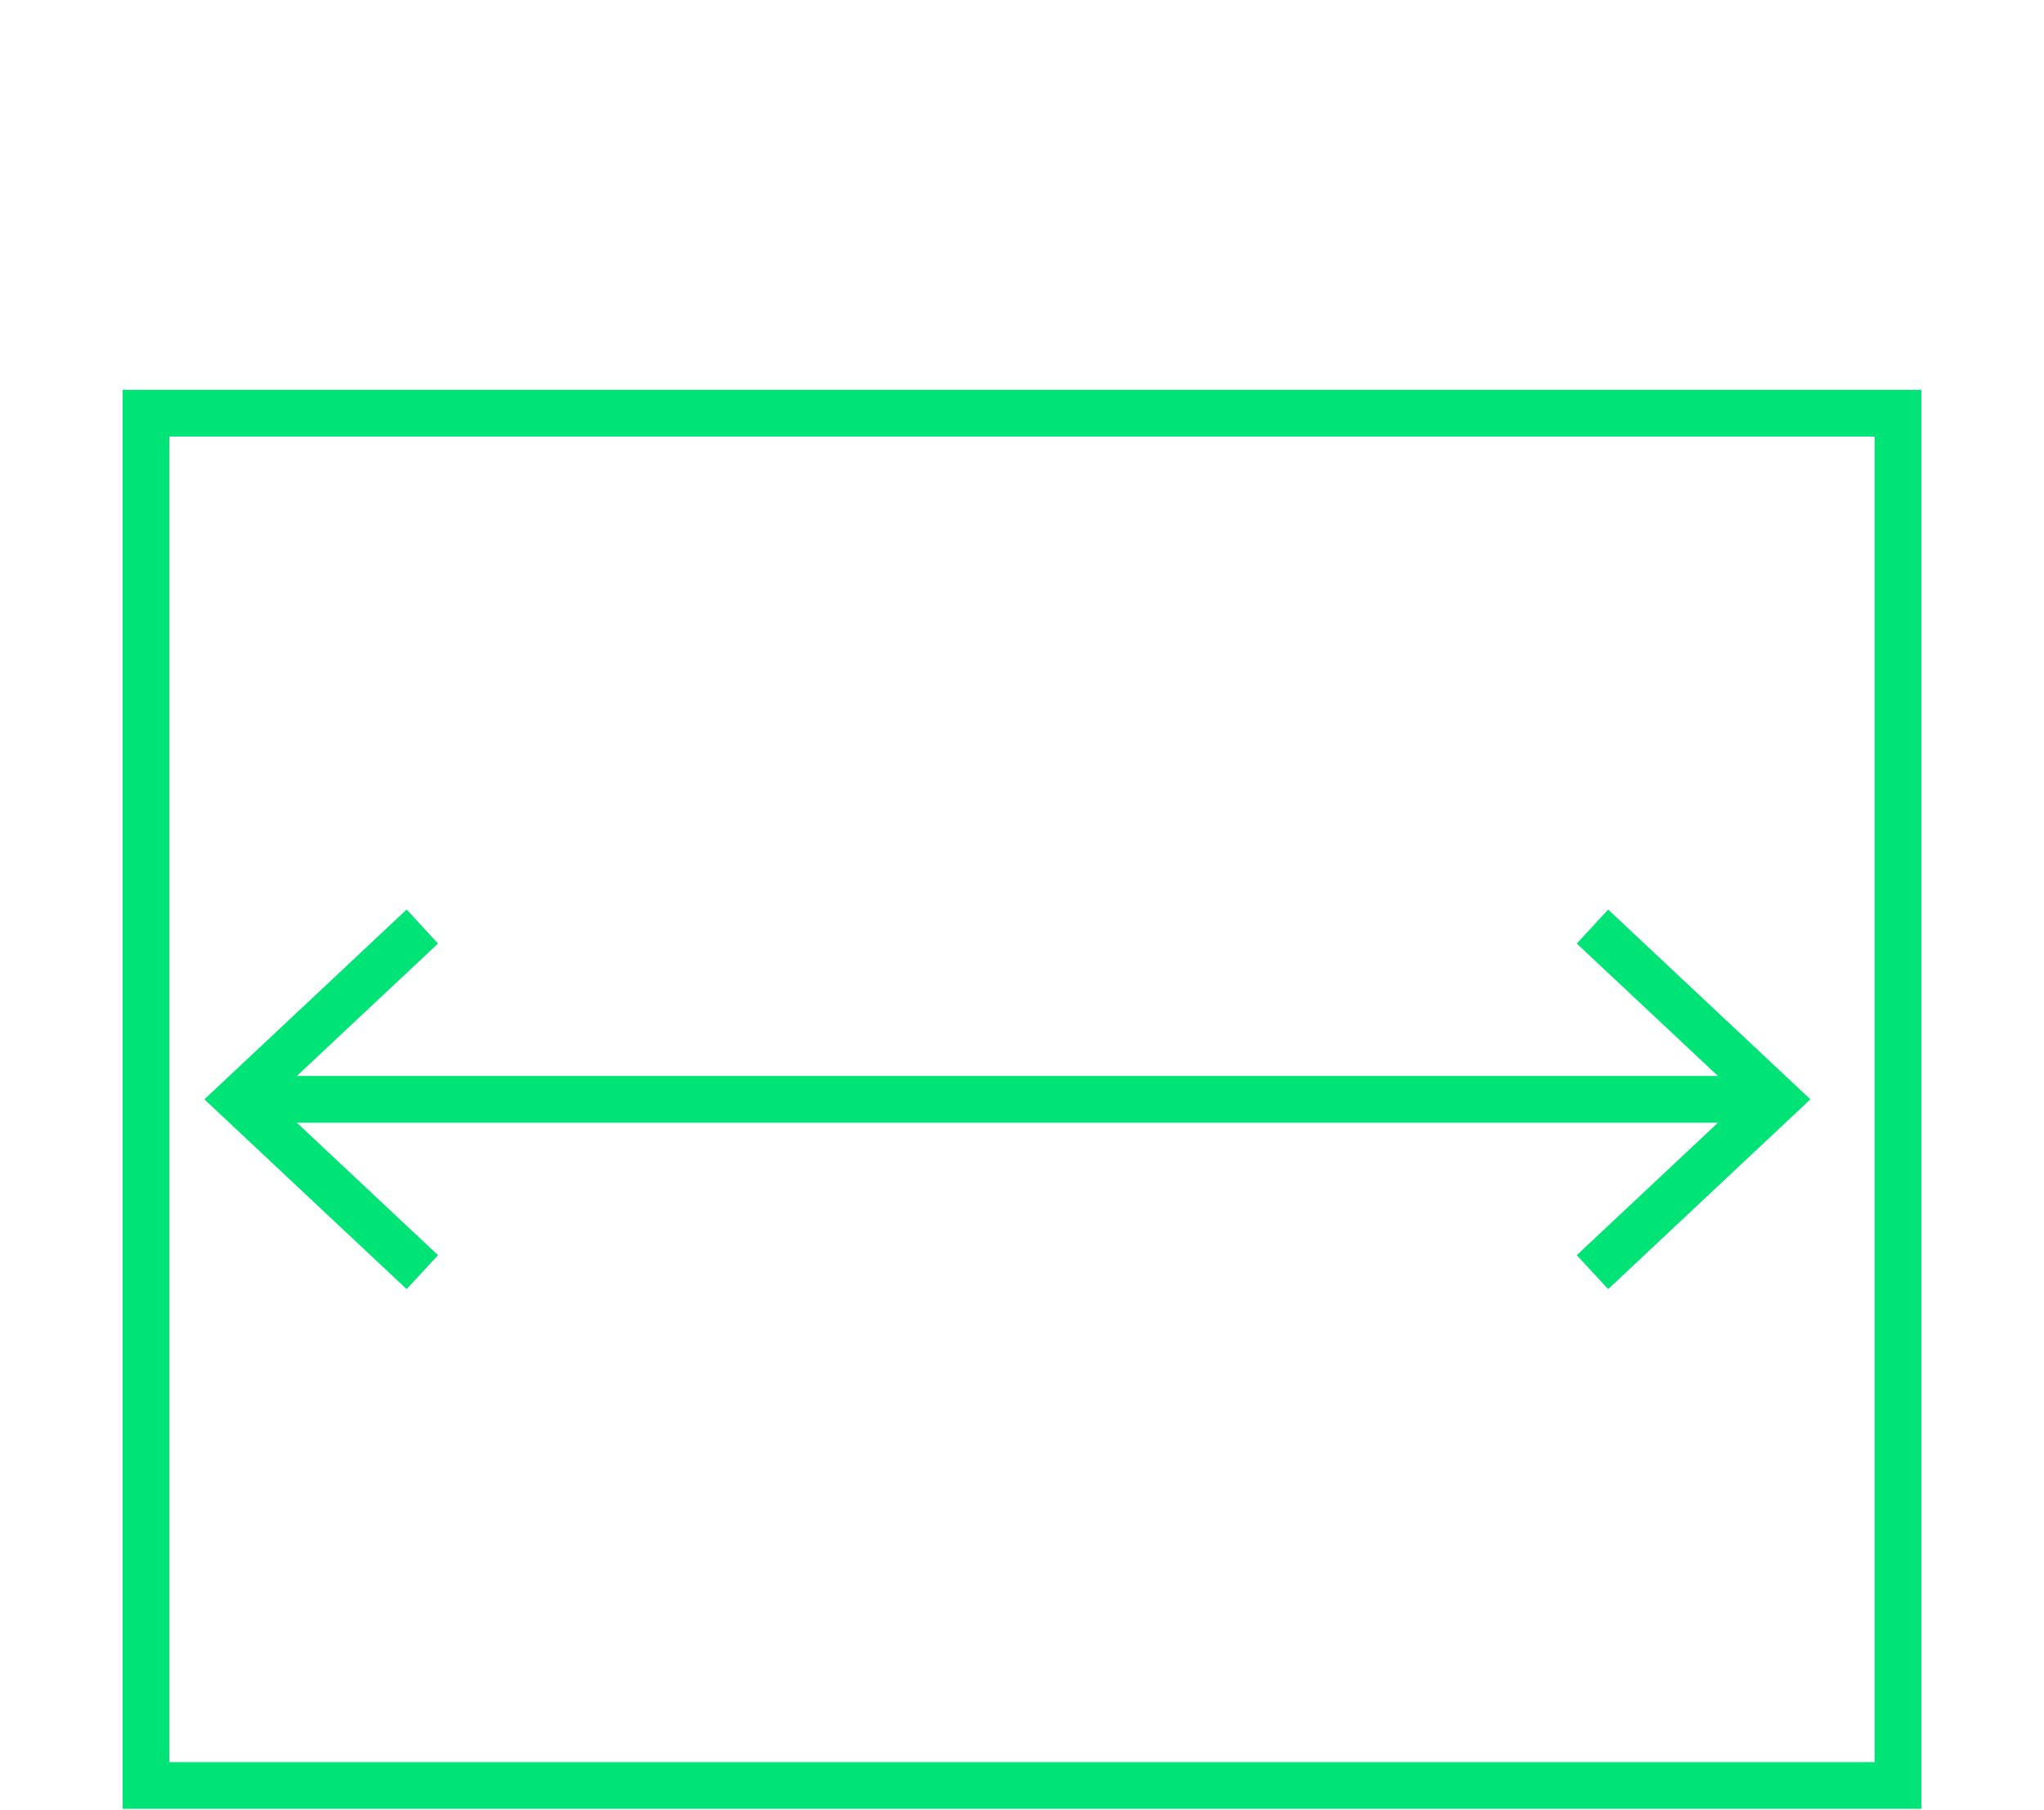
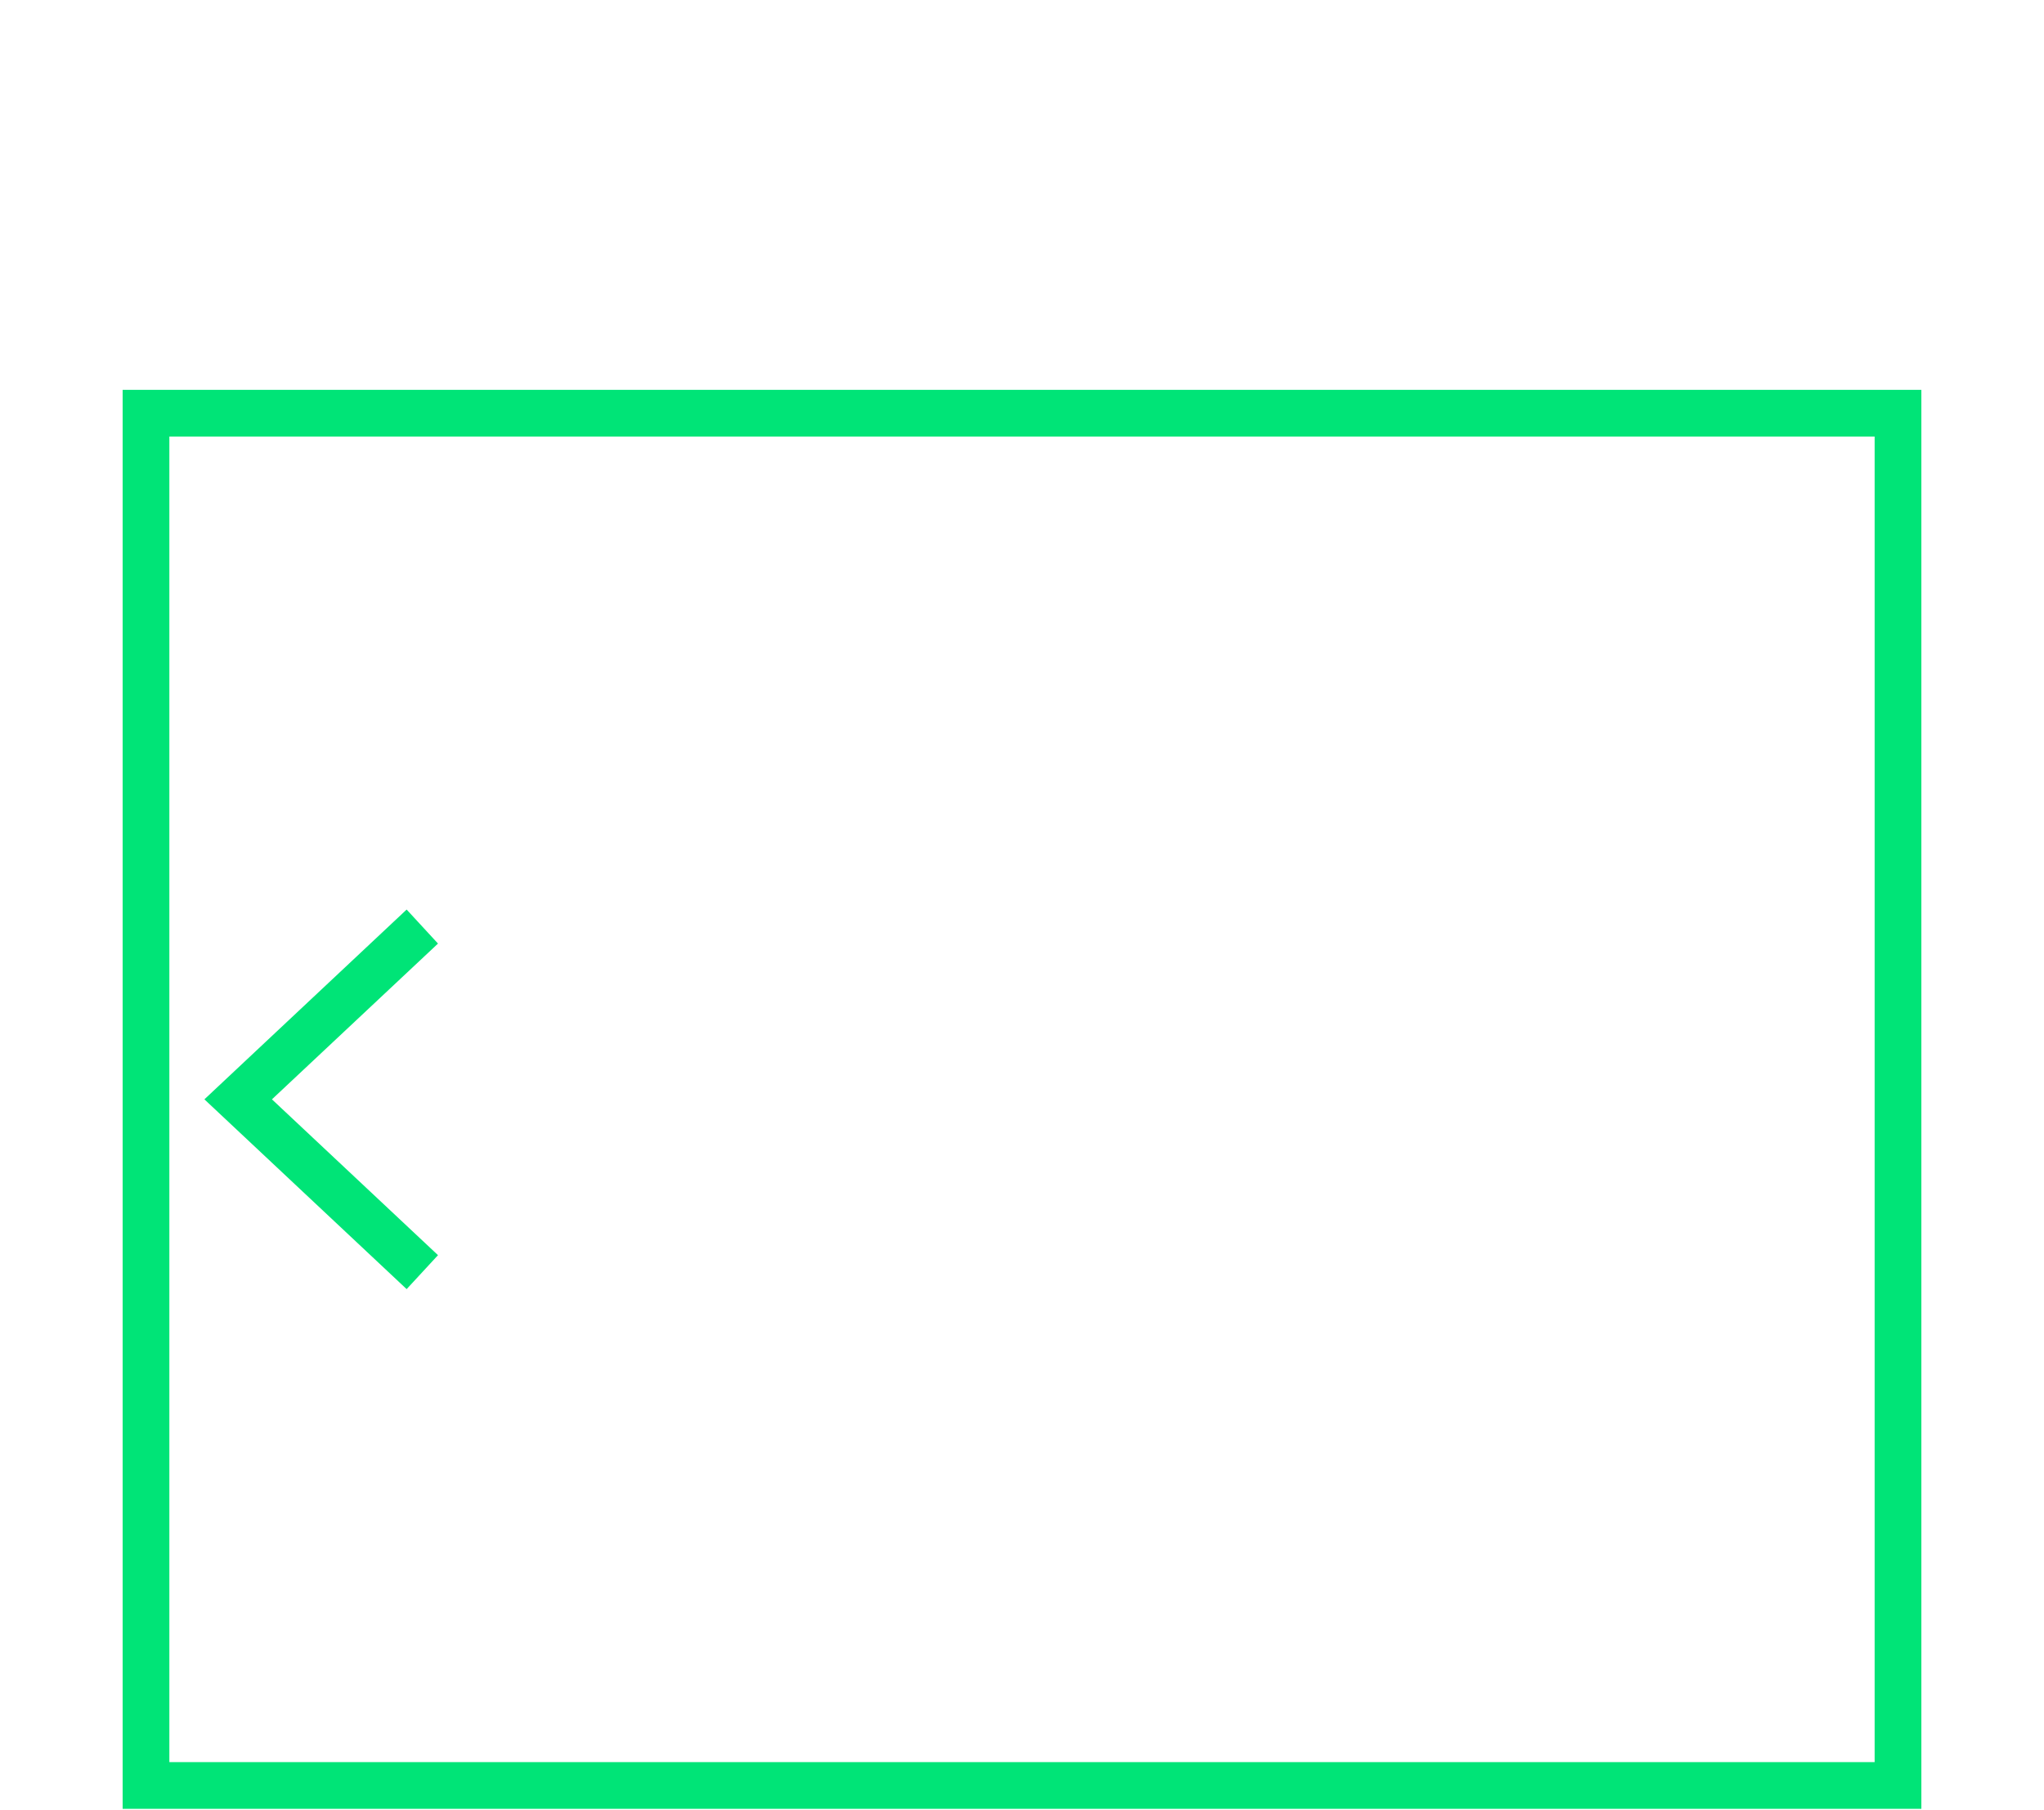
<svg xmlns="http://www.w3.org/2000/svg" id="Ebene_1" data-name="Ebene 1" viewBox="0 0 70 62">
  <defs>
    <style>.cls-1,.cls-2{fill:none;}.cls-1{clip-rule:evenodd;}.cls-2{stroke:#00e477;stroke-miterlimit:10;stroke-width:1.6px;}.cls-3{clip-path:url(#clip-path);}.cls-4{fill:#00e477;}.cls-5{clip-path:url(#clip-path-2);}</style>
    <clipPath id="clip-path">
-       <polygon class="cls-1" points="55.074 31.152 54 32.317 59.687 37.652 54 42.989 55.074 44.152 62 37.652 55.074 31.152" />
-     </clipPath>
+       </clipPath>
    <clipPath id="clip-path-2">
      <polygon class="cls-1" points="13.926 31.152 15 32.317 9.313 37.652 15 42.989 13.926 44.152 7 37.652 13.926 31.152" />
    </clipPath>
  </defs>
  <rect class="cls-2" x="5" y="14.152" width="60" height="47" />
-   <line class="cls-2" x1="60" y1="37.652" x2="9" y2="37.652" />
  <g class="cls-3">
-     <rect class="cls-4" x="53" y="30.152" width="10" height="15" />
-   </g>
+     </g>
  <g class="cls-5">
    <rect class="cls-4" x="6" y="30.152" width="10" height="15" />
  </g>
</svg>